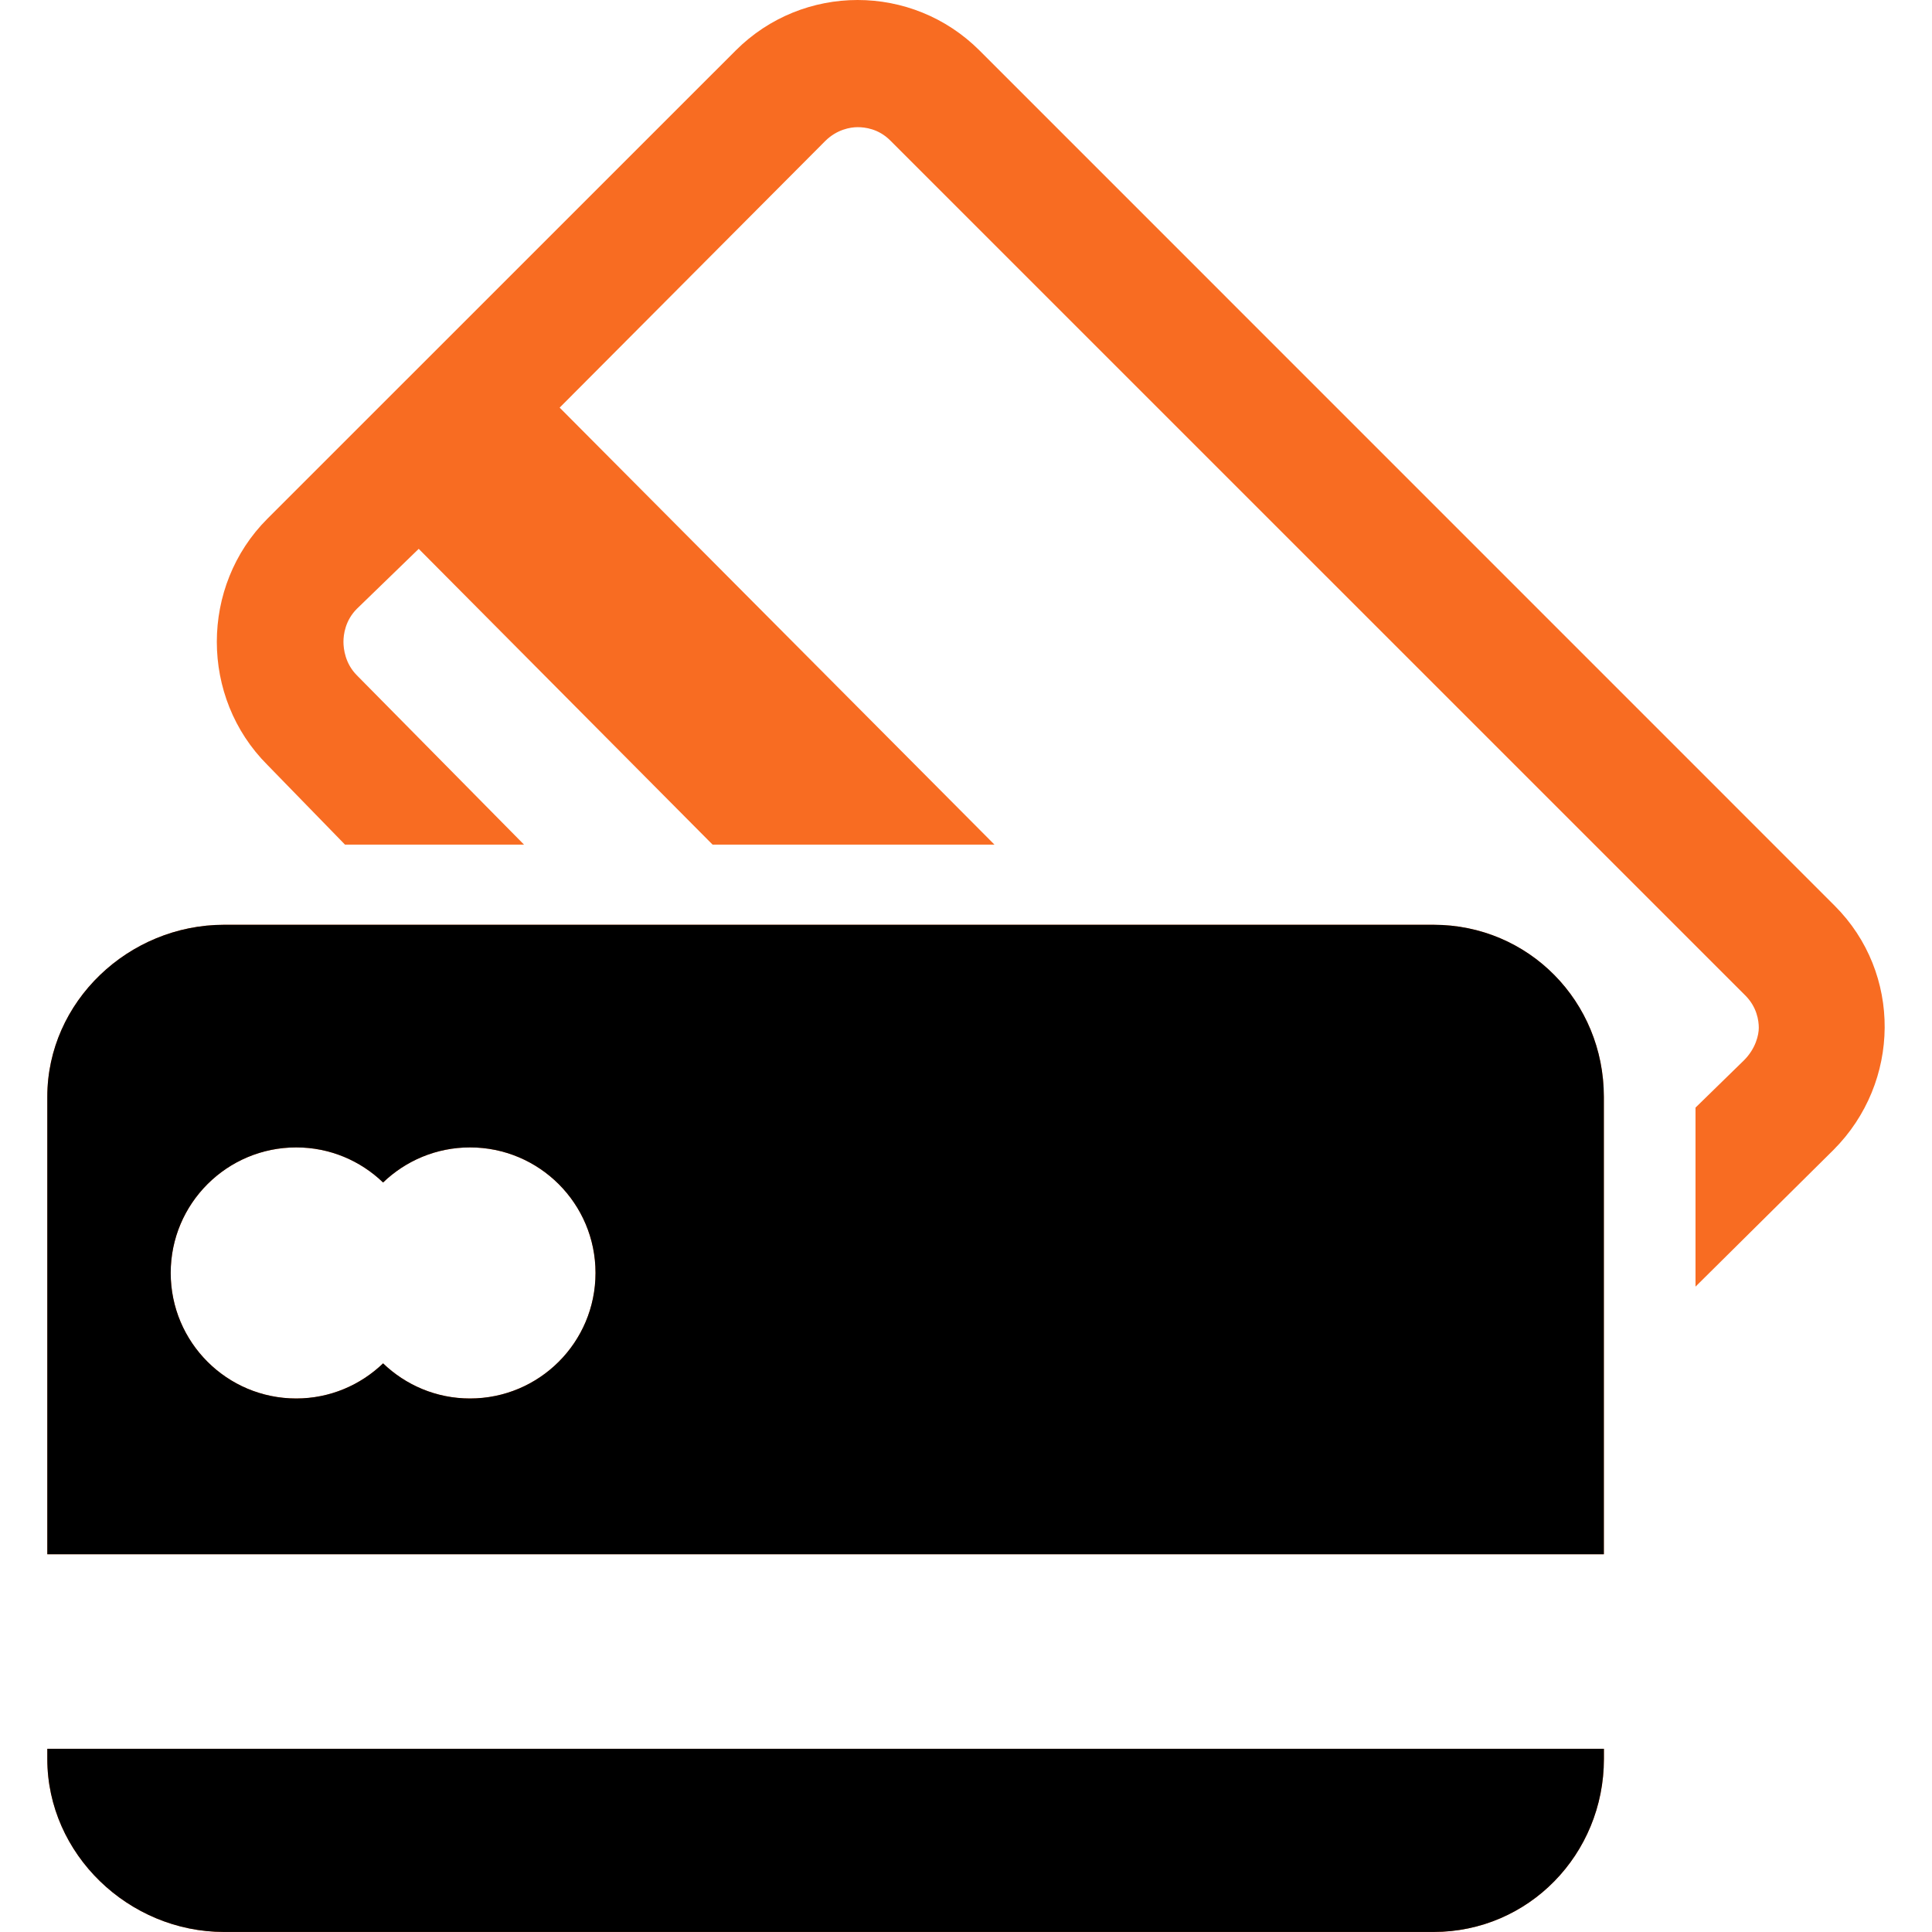
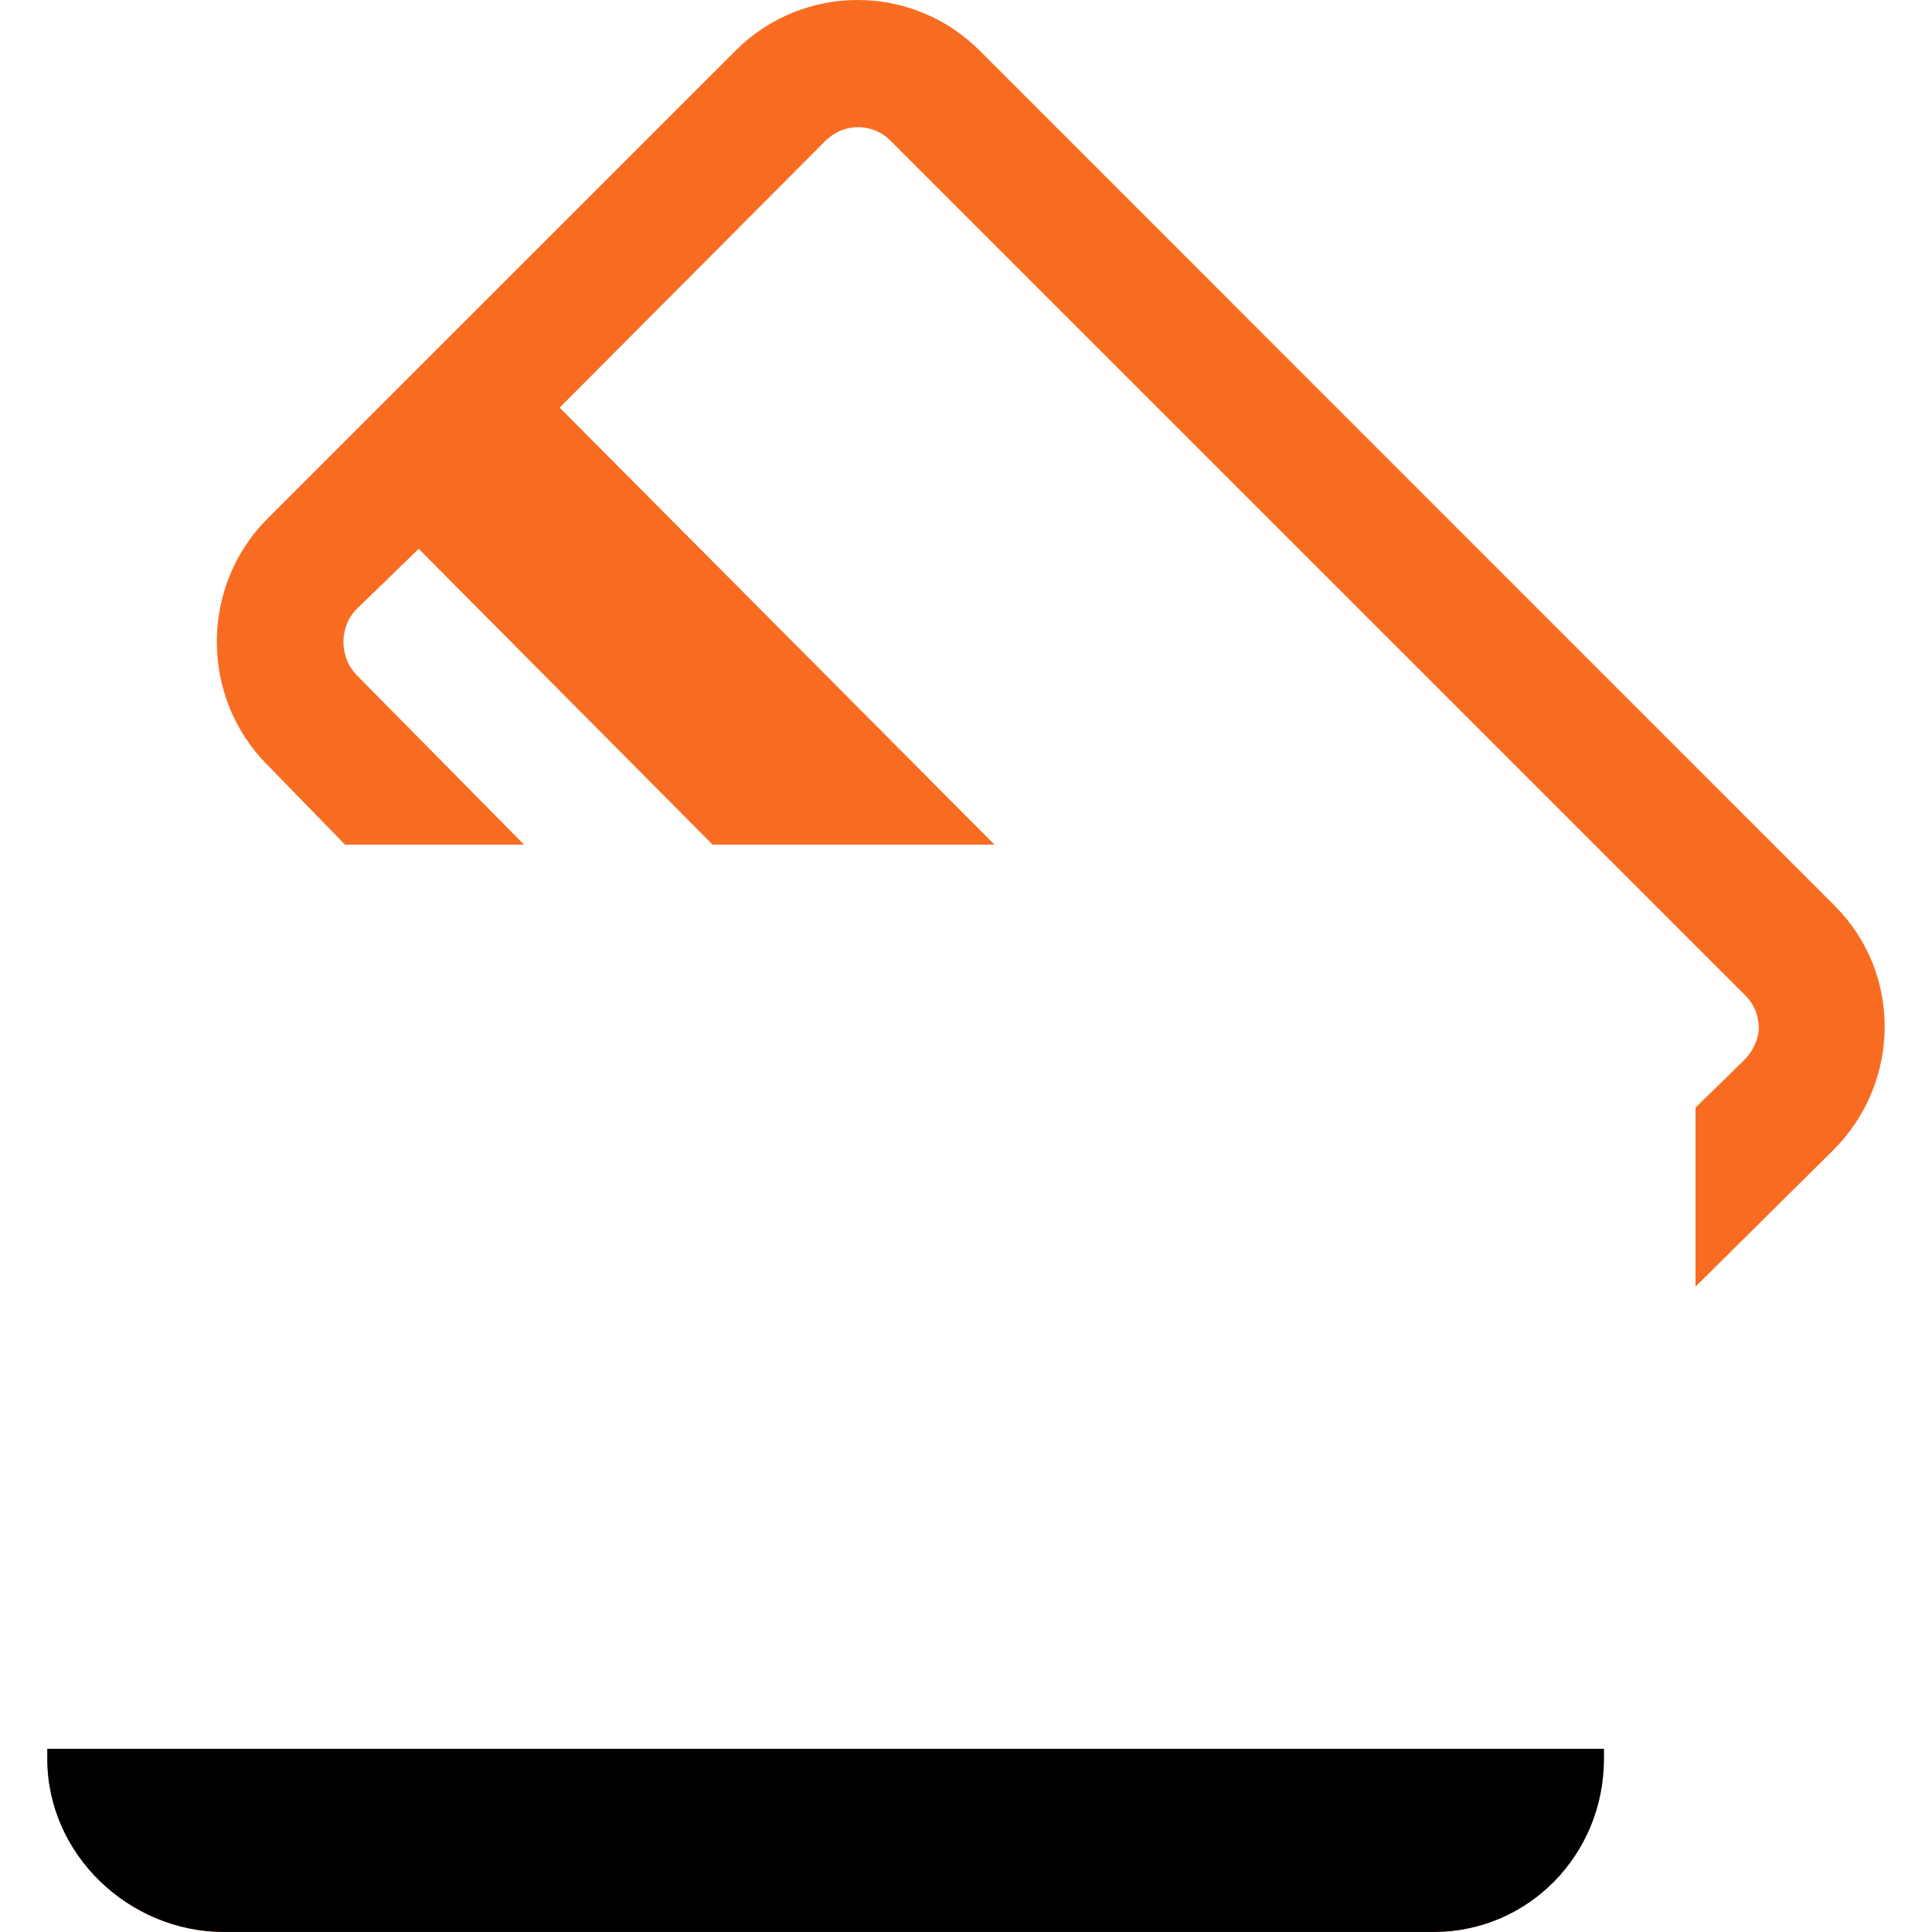
<svg xmlns="http://www.w3.org/2000/svg" width="500" viewBox="0 0 375 375" height="500" preserveAspectRatio="xMidYMid meet">
  <defs>
    <clipPath id="6100b406b3">
      <path d="M 42 177.082 L 314.25 177.082 L 314.25 250 L 42 250 Z M 42 177.082 " clip-rule="nonzero" />
    </clipPath>
  </defs>
  <path fill="#f86c22" d="M 356.113 175.805 L 190.137 9.812 C 183.598 3.273 175.031 0 166.465 0 C 157.895 0 149.32 3.273 142.789 9.812 L 51.895 100.691 C 38.816 113.77 38.816 135.383 51.895 148.461 L 66.961 163.938 L 101.711 163.938 L 69.273 131.082 C 67 128.801 66.664 125.949 66.664 124.566 C 66.664 123.188 67 120.438 69.273 118.164 L 81.273 106.531 L 138.312 163.938 L 193.023 163.938 L 108.629 79.121 L 160.16 27.387 C 162.434 25.113 165.082 24.684 166.465 24.684 C 167.844 24.684 170.496 24.973 172.766 27.234 L 338.75 193.203 C 341.031 195.484 341.379 198.109 341.379 199.496 C 341.379 200.879 340.789 203.52 338.508 205.801 L 329.098 214.984 L 329.098 249.734 L 355.895 223.18 C 368.965 210.078 369.203 188.883 356.113 175.805 Z M 356.113 175.805 " fill-opacity="1" fill-rule="nonzero" />
-   <path fill="#f86c22" d="M 278.238 179.5 L 43.488 179.5 C 24.996 179.5 9.184 194.398 9.184 212.887 L 9.184 301.68 L 311.305 301.68 L 311.305 212.887 C 311.305 194.398 296.73 179.5 278.238 179.5 Z M 91.223 271.445 C 84.668 271.445 78.734 268.84 74.355 264.629 C 69.98 268.84 64.039 271.445 57.5 271.445 C 44.051 271.445 33.133 260.547 33.133 247.074 C 33.133 233.617 44.043 222.711 57.5 222.711 C 64.047 222.711 69.988 225.309 74.355 229.52 C 78.734 225.309 84.668 222.711 91.223 222.711 C 104.68 222.711 115.59 233.617 115.59 247.074 C 115.59 260.547 104.68 271.445 91.223 271.445 Z M 91.223 271.445 " fill-opacity="1" fill-rule="nonzero" />
  <path fill="#f86c22" d="M 9.184 341.41 C 9.184 359.902 24.988 374.992 43.488 374.992 L 278.238 374.992 C 296.73 374.992 311.316 359.902 311.316 341.41 L 311.316 339.441 L 9.184 339.441 Z M 9.184 341.41 " fill-opacity="1" fill-rule="nonzero" />
  <g clip-path="url(#6100b406b3)">
-     <path fill="#000000" d="M 356.113 175.805 L 190.137 9.812 C 183.598 3.273 175.031 0 166.465 0 C 157.895 0 149.32 3.273 142.789 9.812 L 51.895 100.691 C 38.816 113.77 38.816 135.383 51.895 148.461 L 66.961 163.938 L 101.711 163.938 L 69.273 131.082 C 67 128.801 66.664 125.949 66.664 124.566 C 66.664 123.188 67 120.438 69.273 118.164 L 81.273 106.531 L 138.312 163.938 L 193.023 163.938 L 108.629 79.121 L 160.16 27.387 C 162.434 25.113 165.082 24.684 166.465 24.684 C 167.844 24.684 170.496 24.973 172.766 27.234 L 338.75 193.203 C 341.031 195.484 341.379 198.109 341.379 199.496 C 341.379 200.879 340.789 203.52 338.508 205.801 L 329.098 214.984 L 329.098 249.734 L 355.895 223.18 C 368.965 210.078 369.203 188.883 356.113 175.805 Z M 356.113 175.805 " fill-opacity="1" fill-rule="nonzero" />
-   </g>
-   <path fill="#000000" d="M 278.238 179.5 L 43.488 179.5 C 24.996 179.5 9.184 194.398 9.184 212.887 L 9.184 301.68 L 311.305 301.68 L 311.305 212.887 C 311.305 194.398 296.73 179.5 278.238 179.5 Z M 91.223 271.445 C 84.668 271.445 78.734 268.84 74.355 264.629 C 69.98 268.84 64.039 271.445 57.5 271.445 C 44.051 271.445 33.133 260.547 33.133 247.074 C 33.133 233.617 44.043 222.711 57.5 222.711 C 64.047 222.711 69.988 225.309 74.355 229.52 C 78.734 225.309 84.668 222.711 91.223 222.711 C 104.68 222.711 115.59 233.617 115.59 247.074 C 115.59 260.547 104.68 271.445 91.223 271.445 Z M 91.223 271.445 " fill-opacity="1" fill-rule="nonzero" />
+     </g>
  <path fill="#000000" d="M 9.184 341.41 C 9.184 359.902 24.988 374.992 43.488 374.992 L 278.238 374.992 C 296.73 374.992 311.316 359.902 311.316 341.41 L 311.316 339.441 L 9.184 339.441 Z M 9.184 341.41 " fill-opacity="1" fill-rule="nonzero" />
</svg>